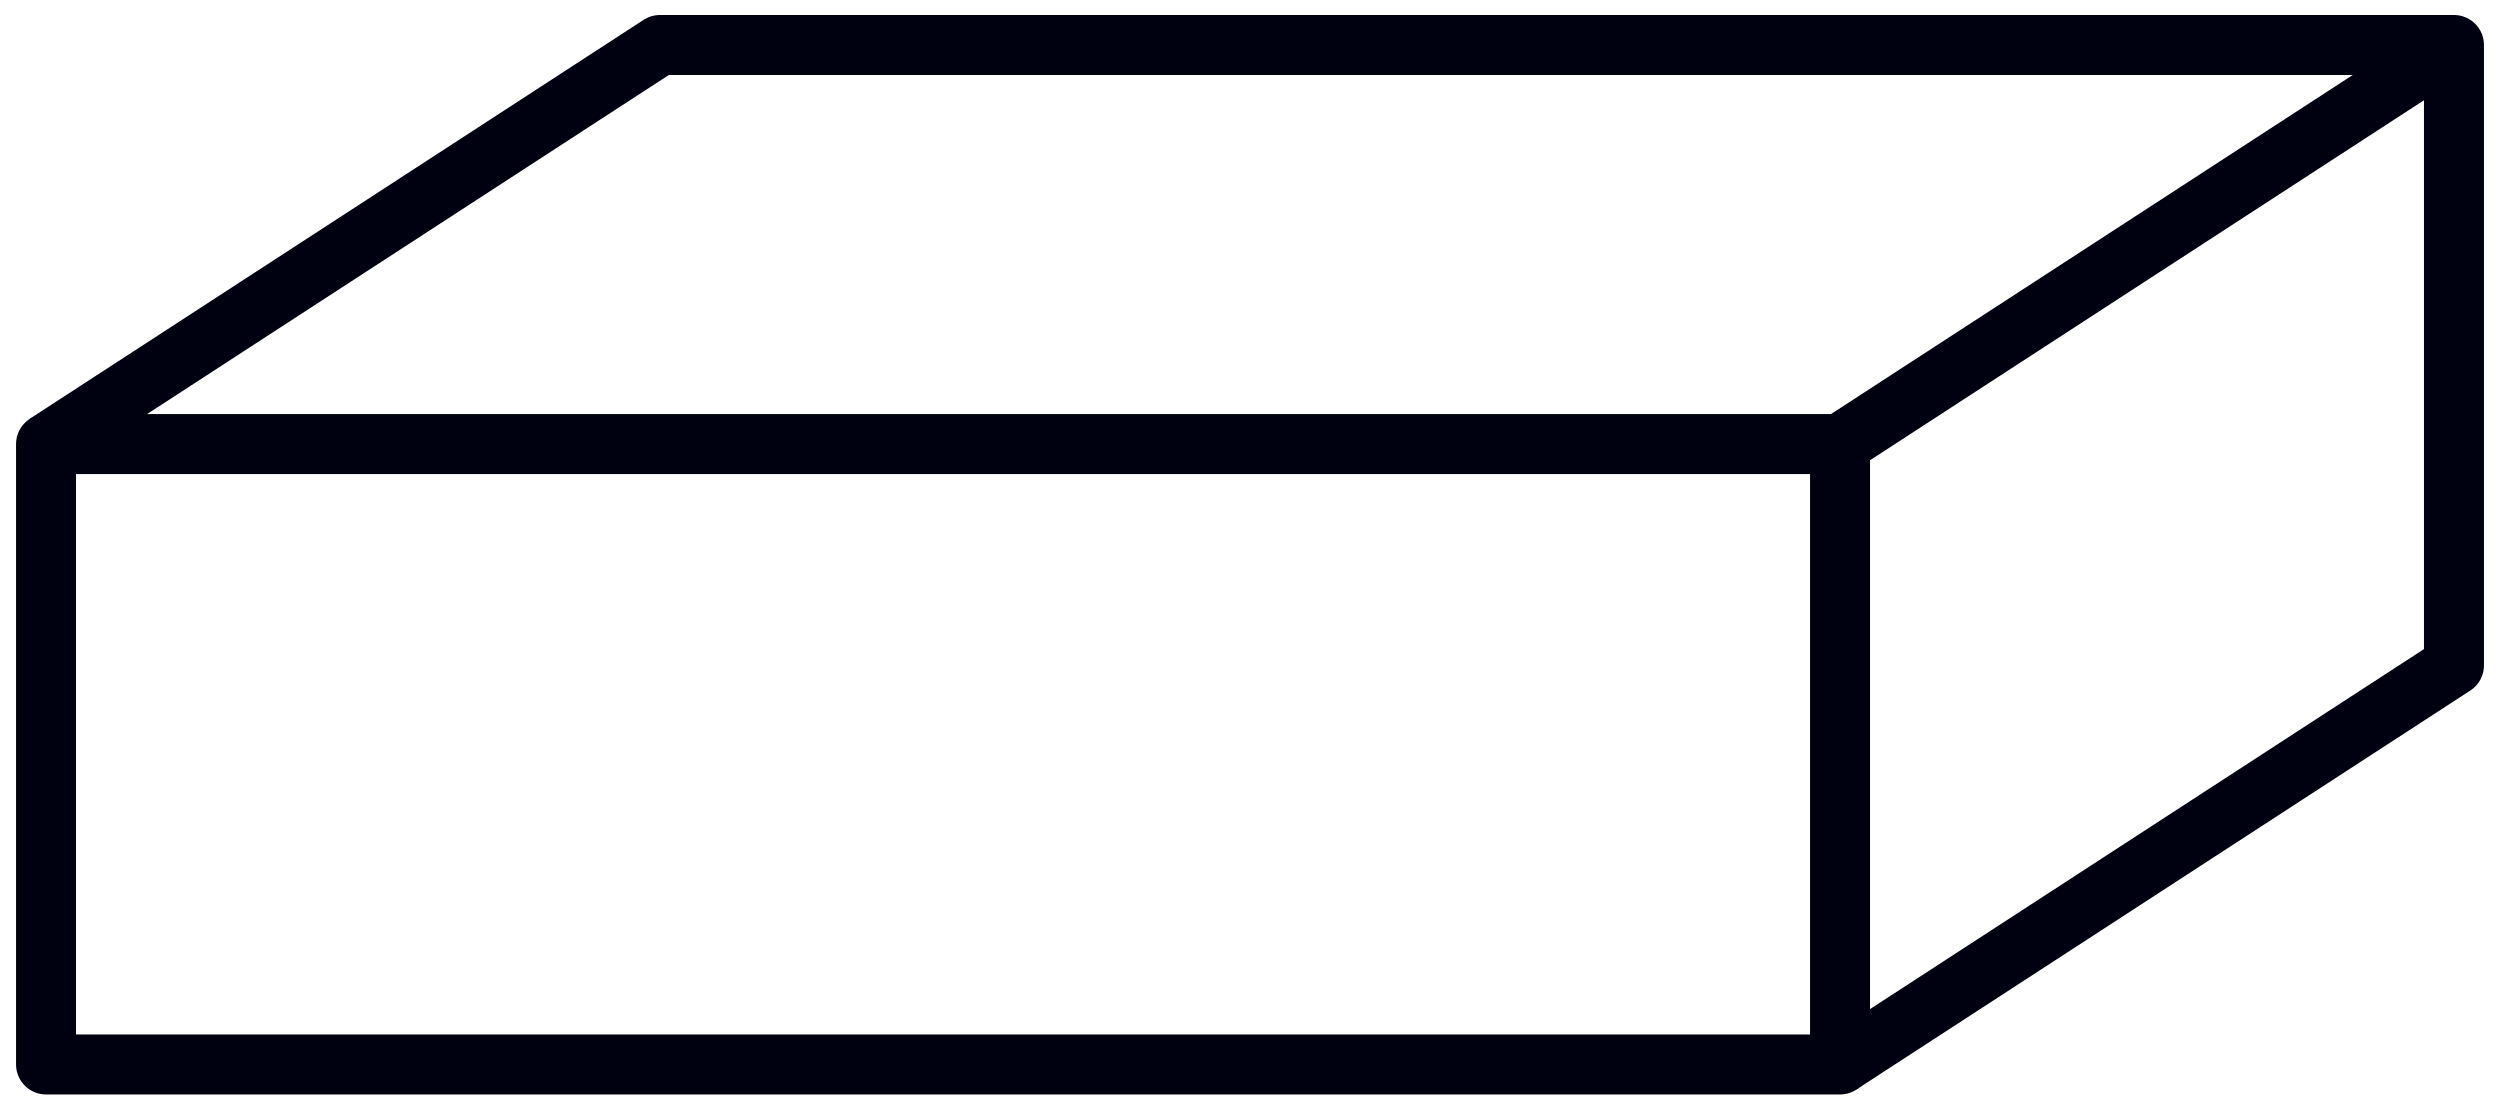
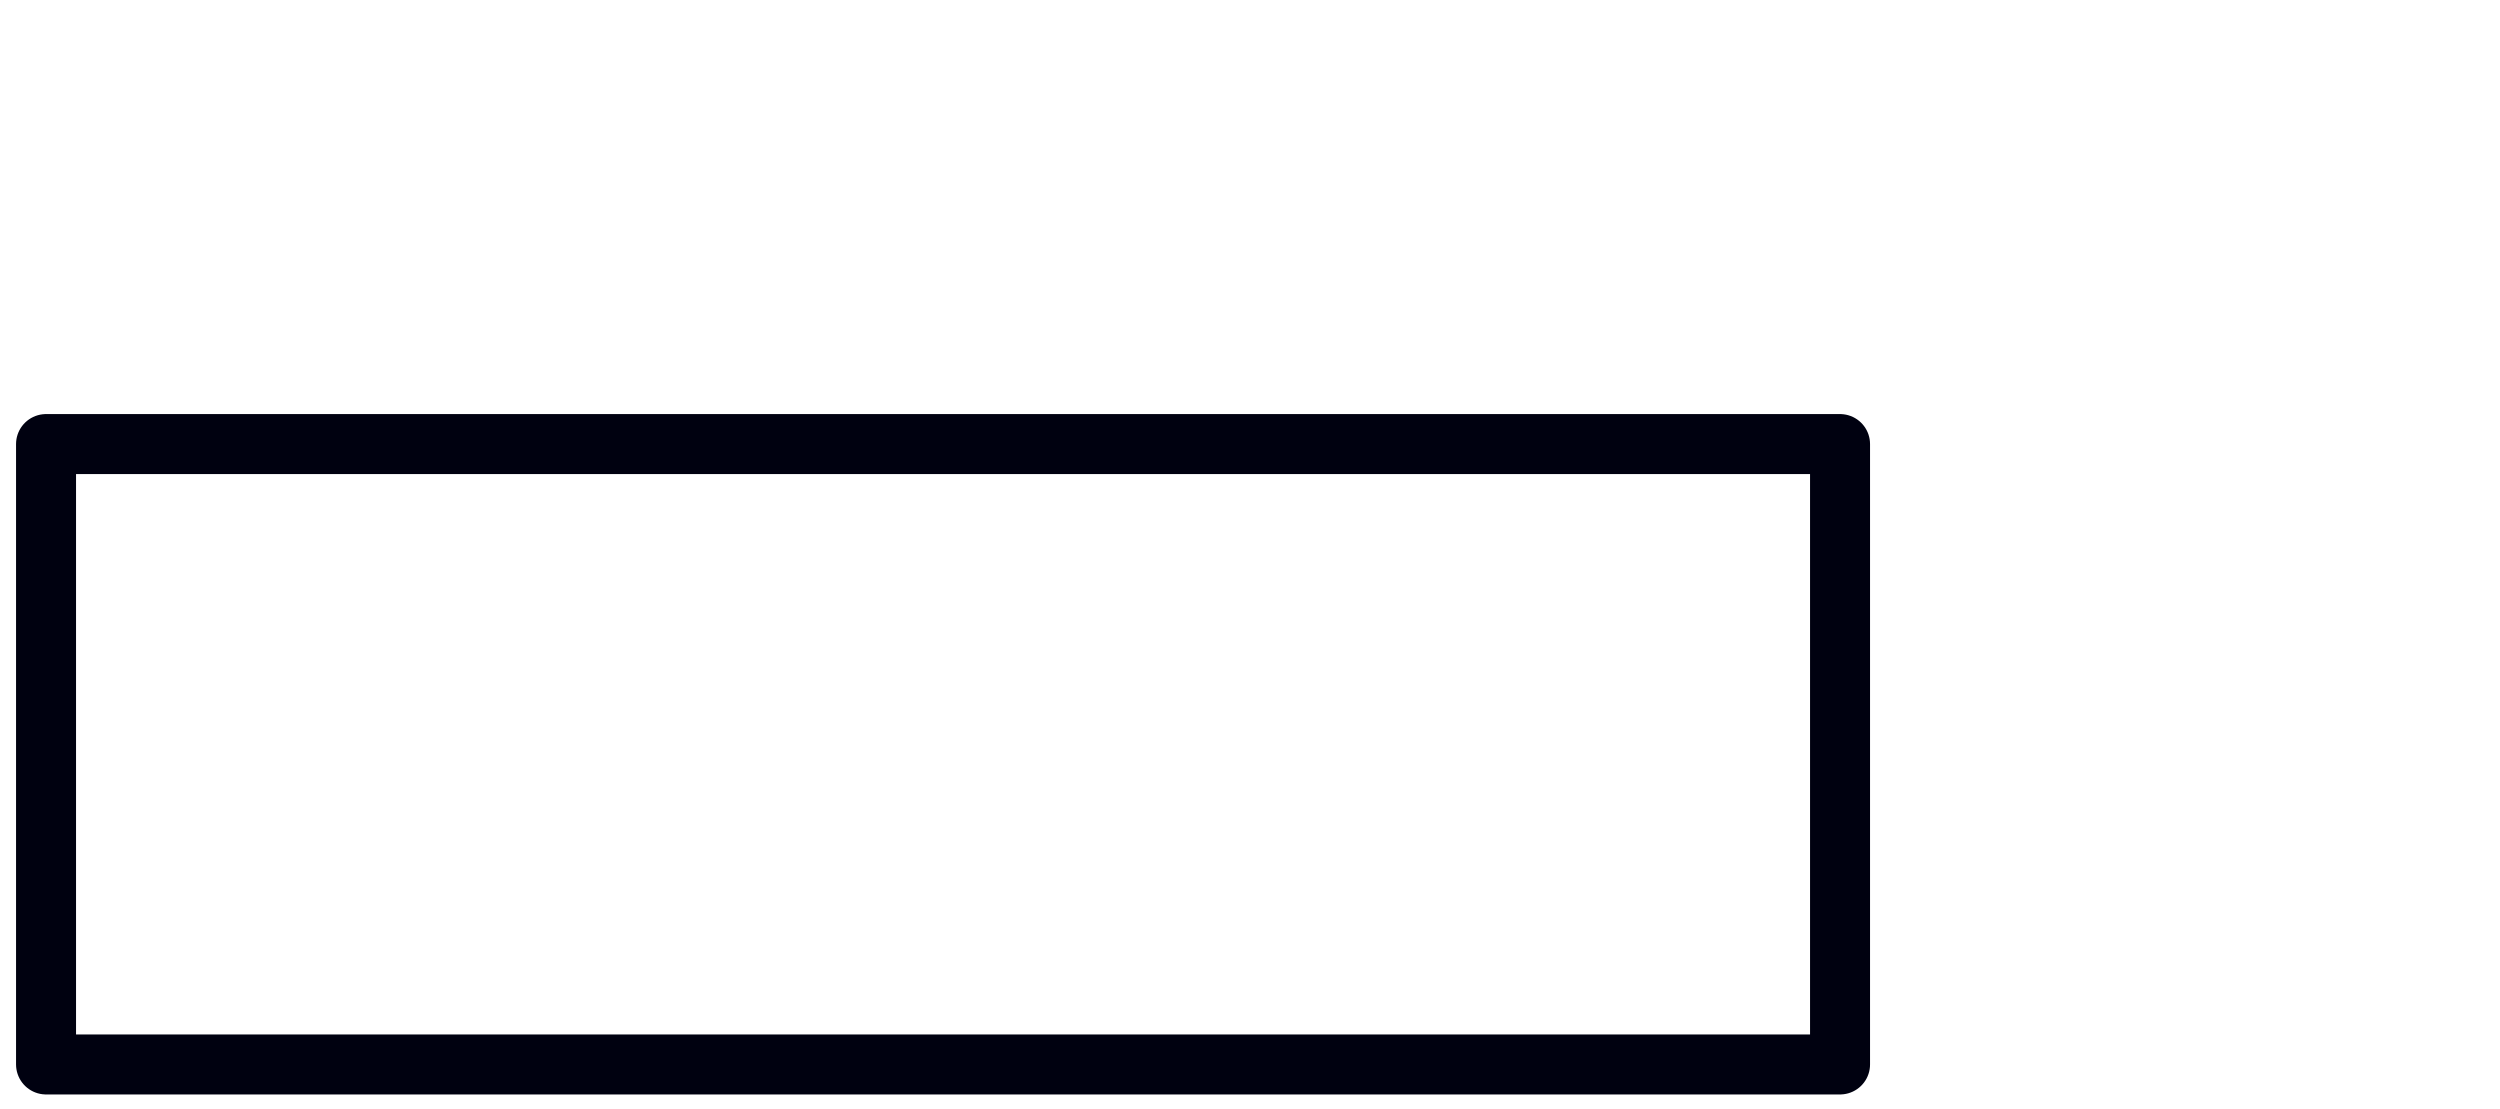
<svg xmlns="http://www.w3.org/2000/svg" width="83.343" height="36.986" viewBox="0 0 83.343 36.986">
  <defs>
    <clipPath id="clip-path">
      <rect id="Rectángulo_1192" data-name="Rectángulo 1192" width="83.343" height="36.986" fill="none" stroke="#000110" stroke-width="2" />
    </clipPath>
  </defs>
  <g id="Grupo_803" data-name="Grupo 803" clip-path="url(#clip-path)">
    <rect id="Rectángulo_1191" data-name="Rectángulo 1191" width="59.807" height="20.682" transform="translate(1.535 14.804)" fill="none" stroke="#000110" stroke-linejoin="round" stroke-width="2" />
-     <path id="Trazado_1738" data-name="Trazado 1738" d="M59.948,14.8,80.414,1.5V22.182l-20.466,13.3" transform="translate(1.394 0)" fill="none" stroke="#000110" stroke-linejoin="round" stroke-width="2" />
-     <path id="Trazado_1739" data-name="Trazado 1739" d="M1.5,14.8,21.966,1.5H81.773" transform="translate(0.035 0)" fill="none" stroke="#000110" stroke-linejoin="round" stroke-width="2" />
  </g>
</svg>